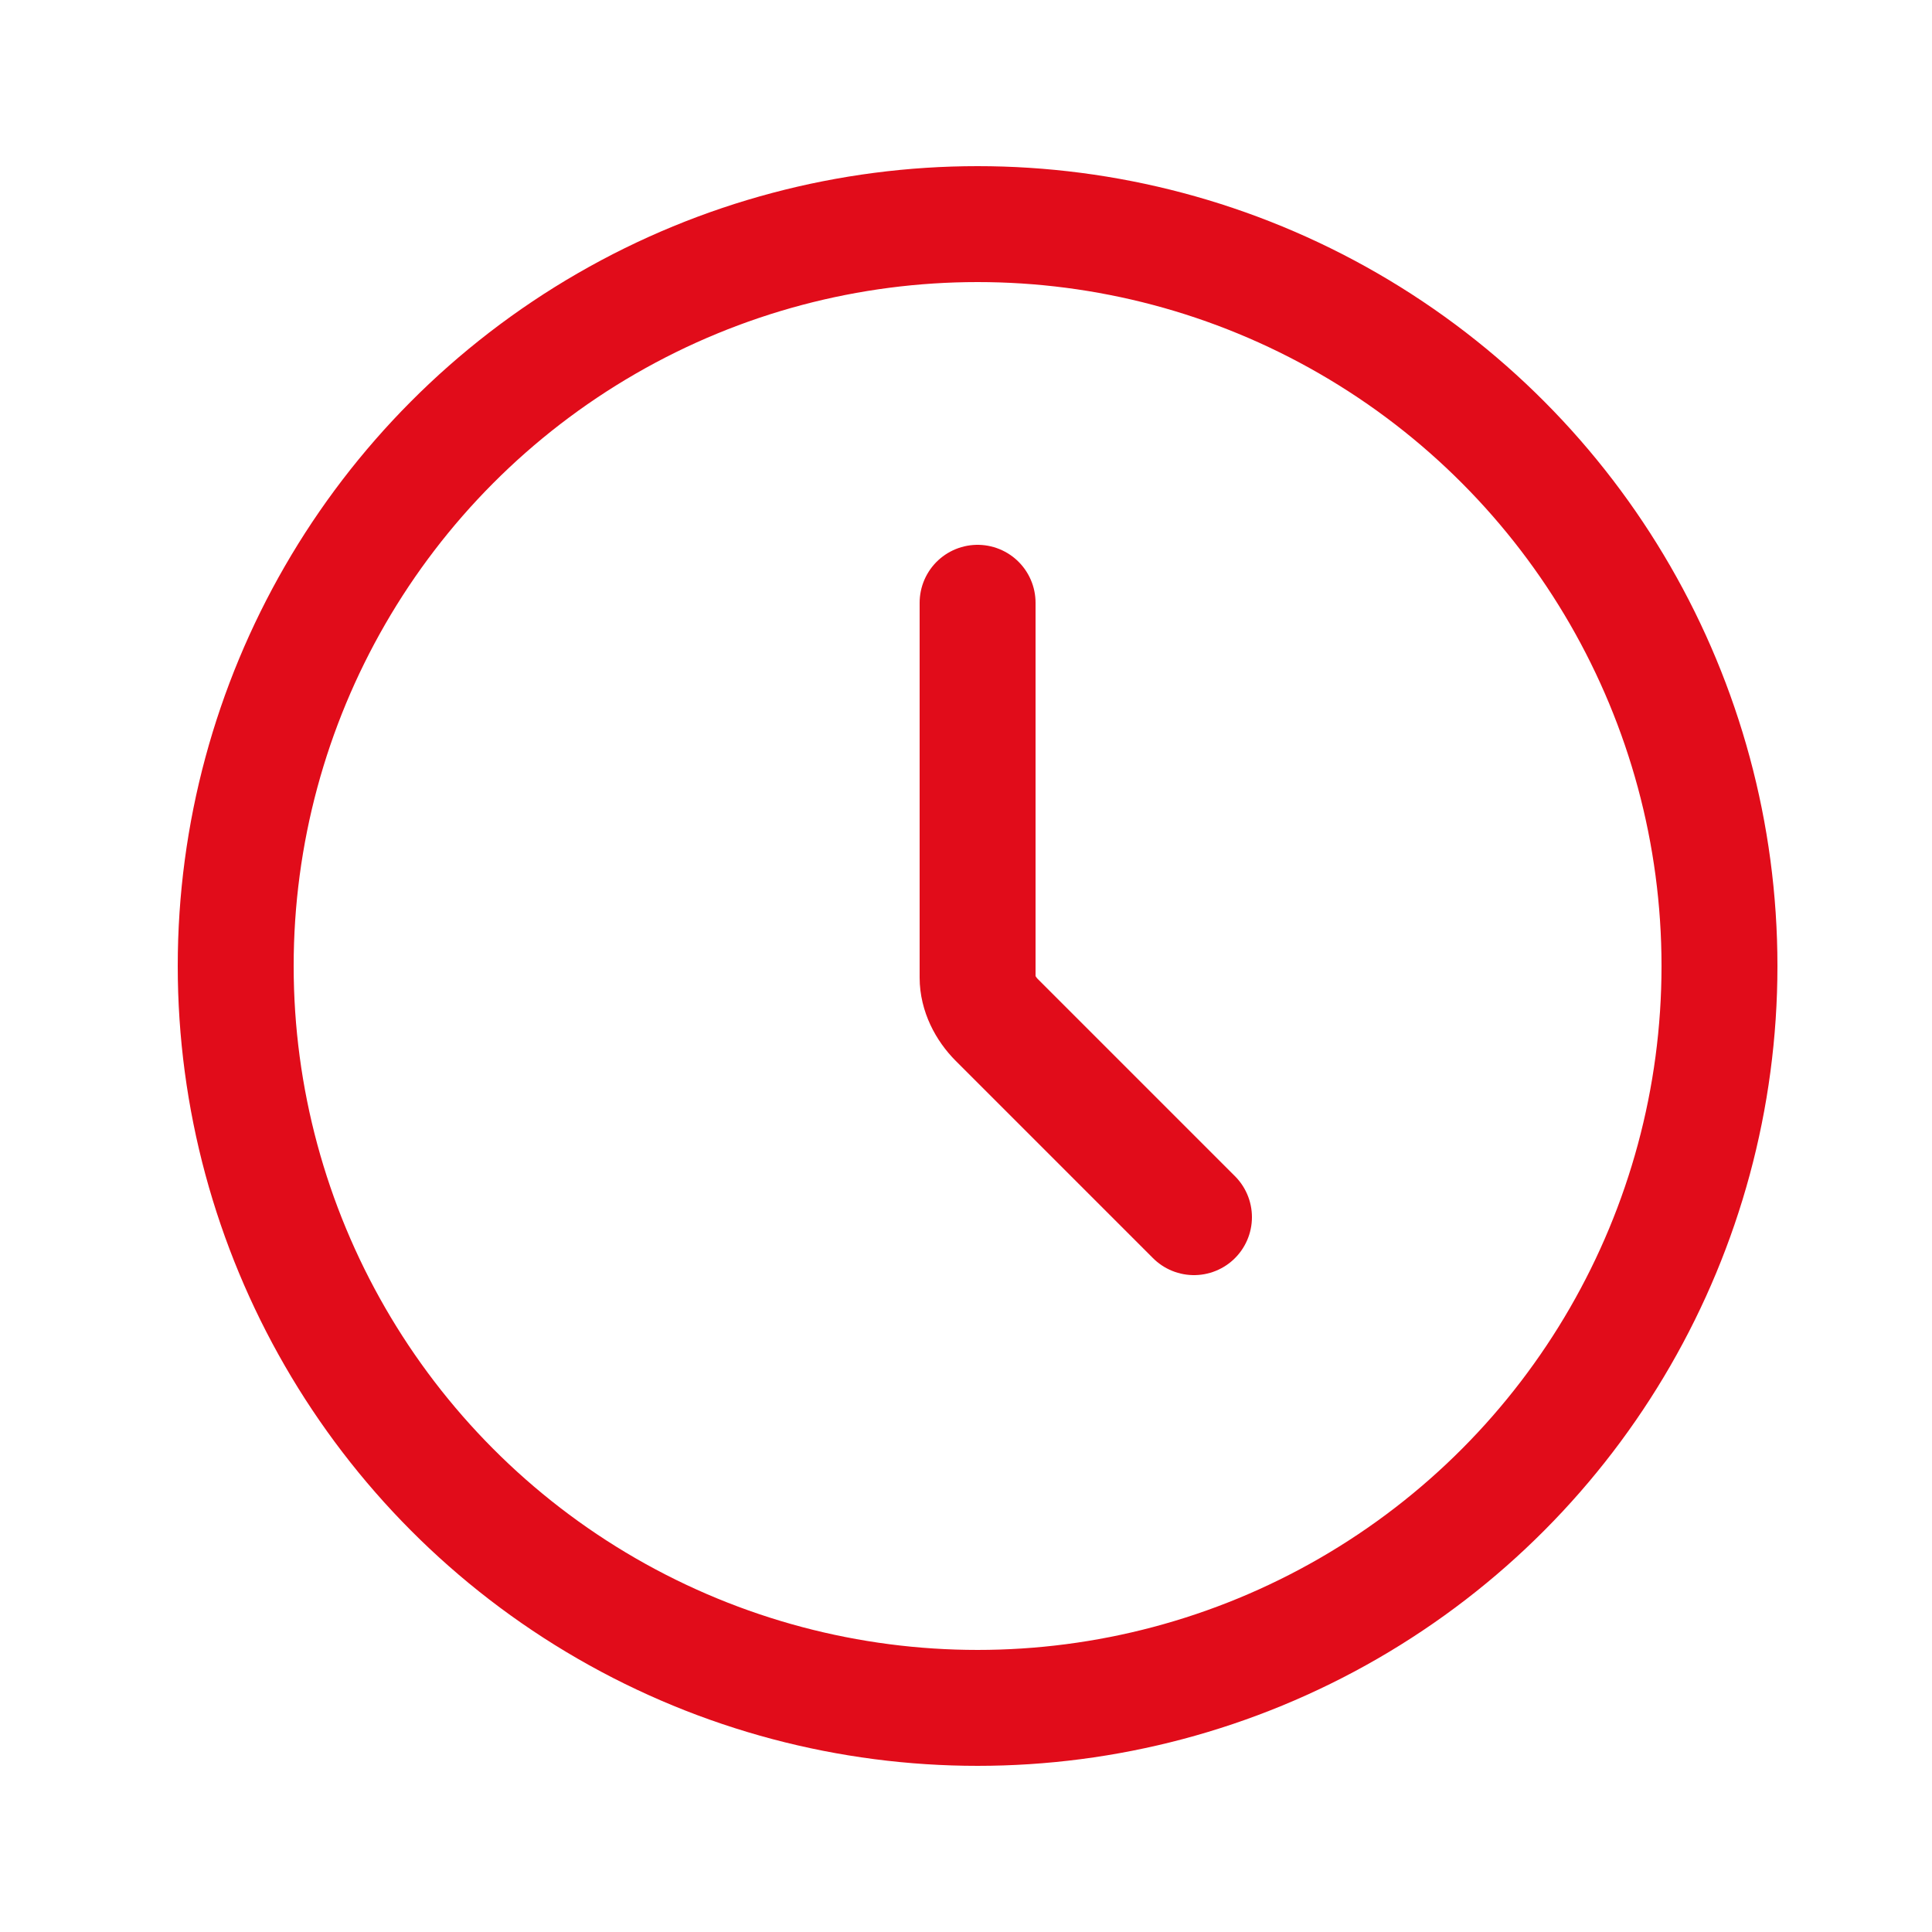
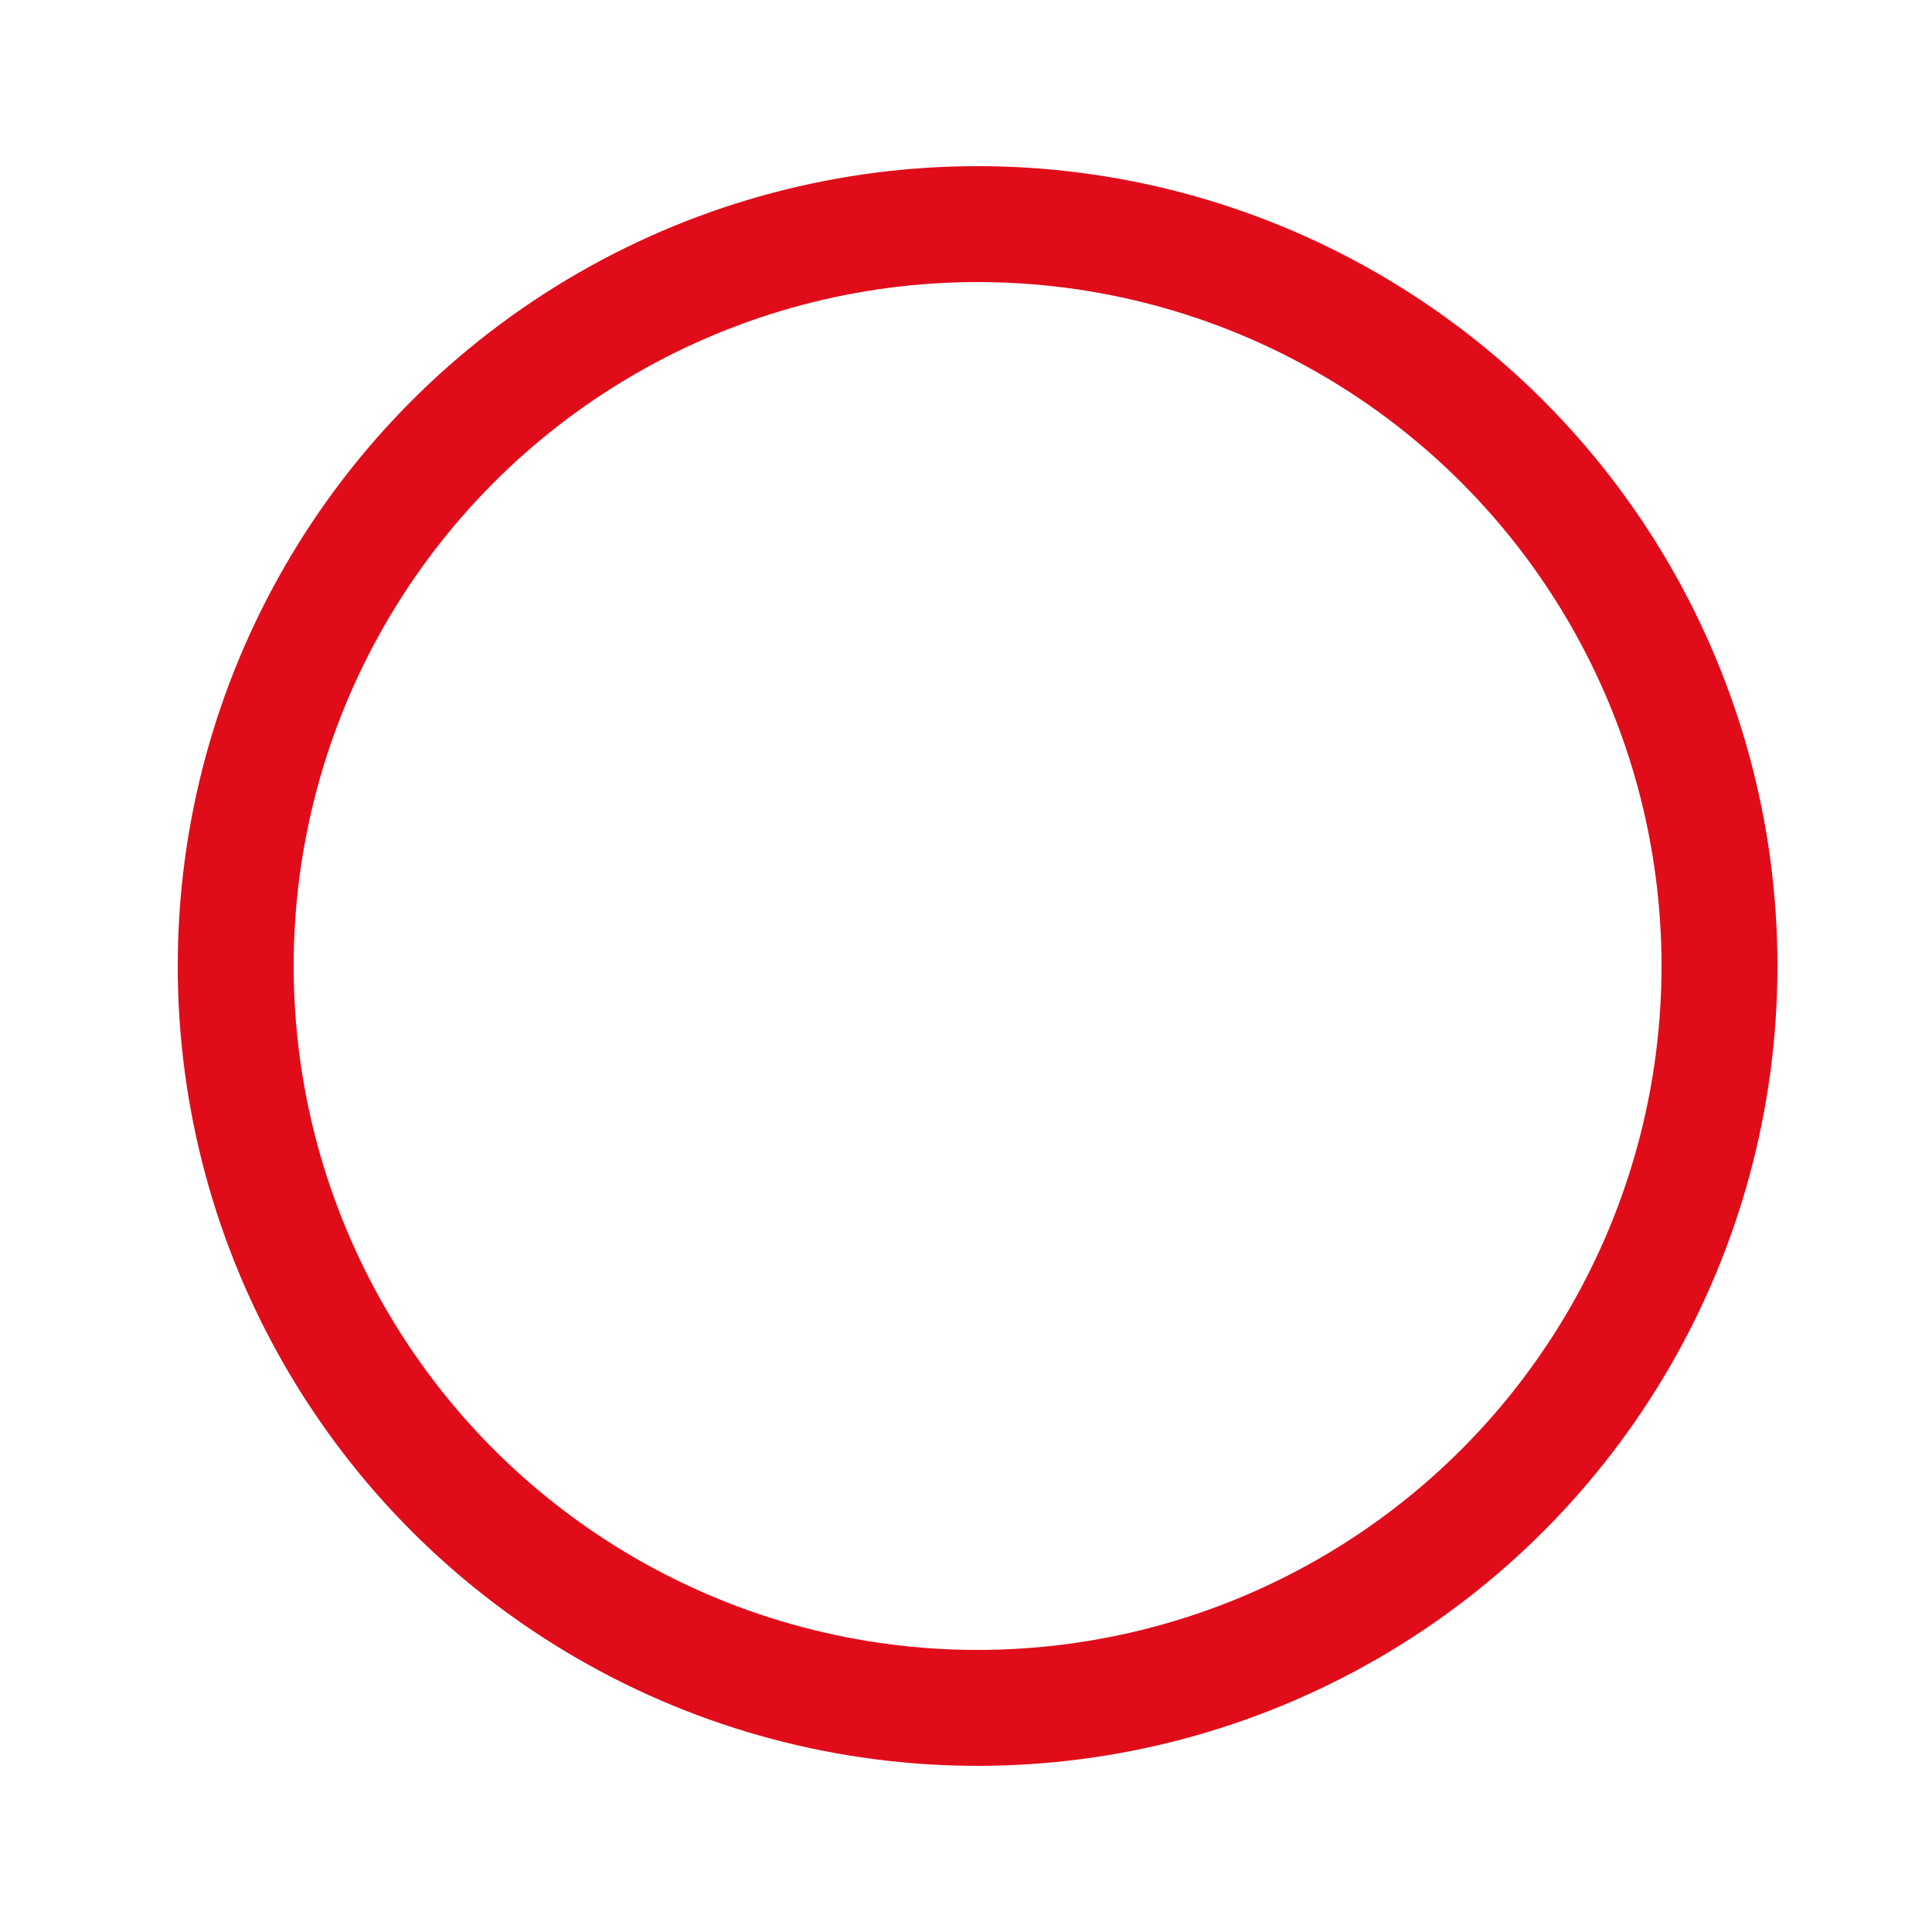
<svg xmlns="http://www.w3.org/2000/svg" version="1.1" id="Laag_1" x="0px" y="0px" viewBox="0 0 50 50" style="enable-background:new 0 0 50 50;" xml:space="preserve">
  <style type="text/css">
	.st0{fill:none;stroke:#E10C1A;stroke-width:3;stroke-linecap:round;stroke-miterlimit:10;}
</style>
-   <path class="st0" d="M25.3,15.6v9.7c0,0.4,0.2,0.8,0.5,1.1l5.1,5.1" />
  <circle class="st0" cx="25.3" cy="25" r="19.2" />
</svg>